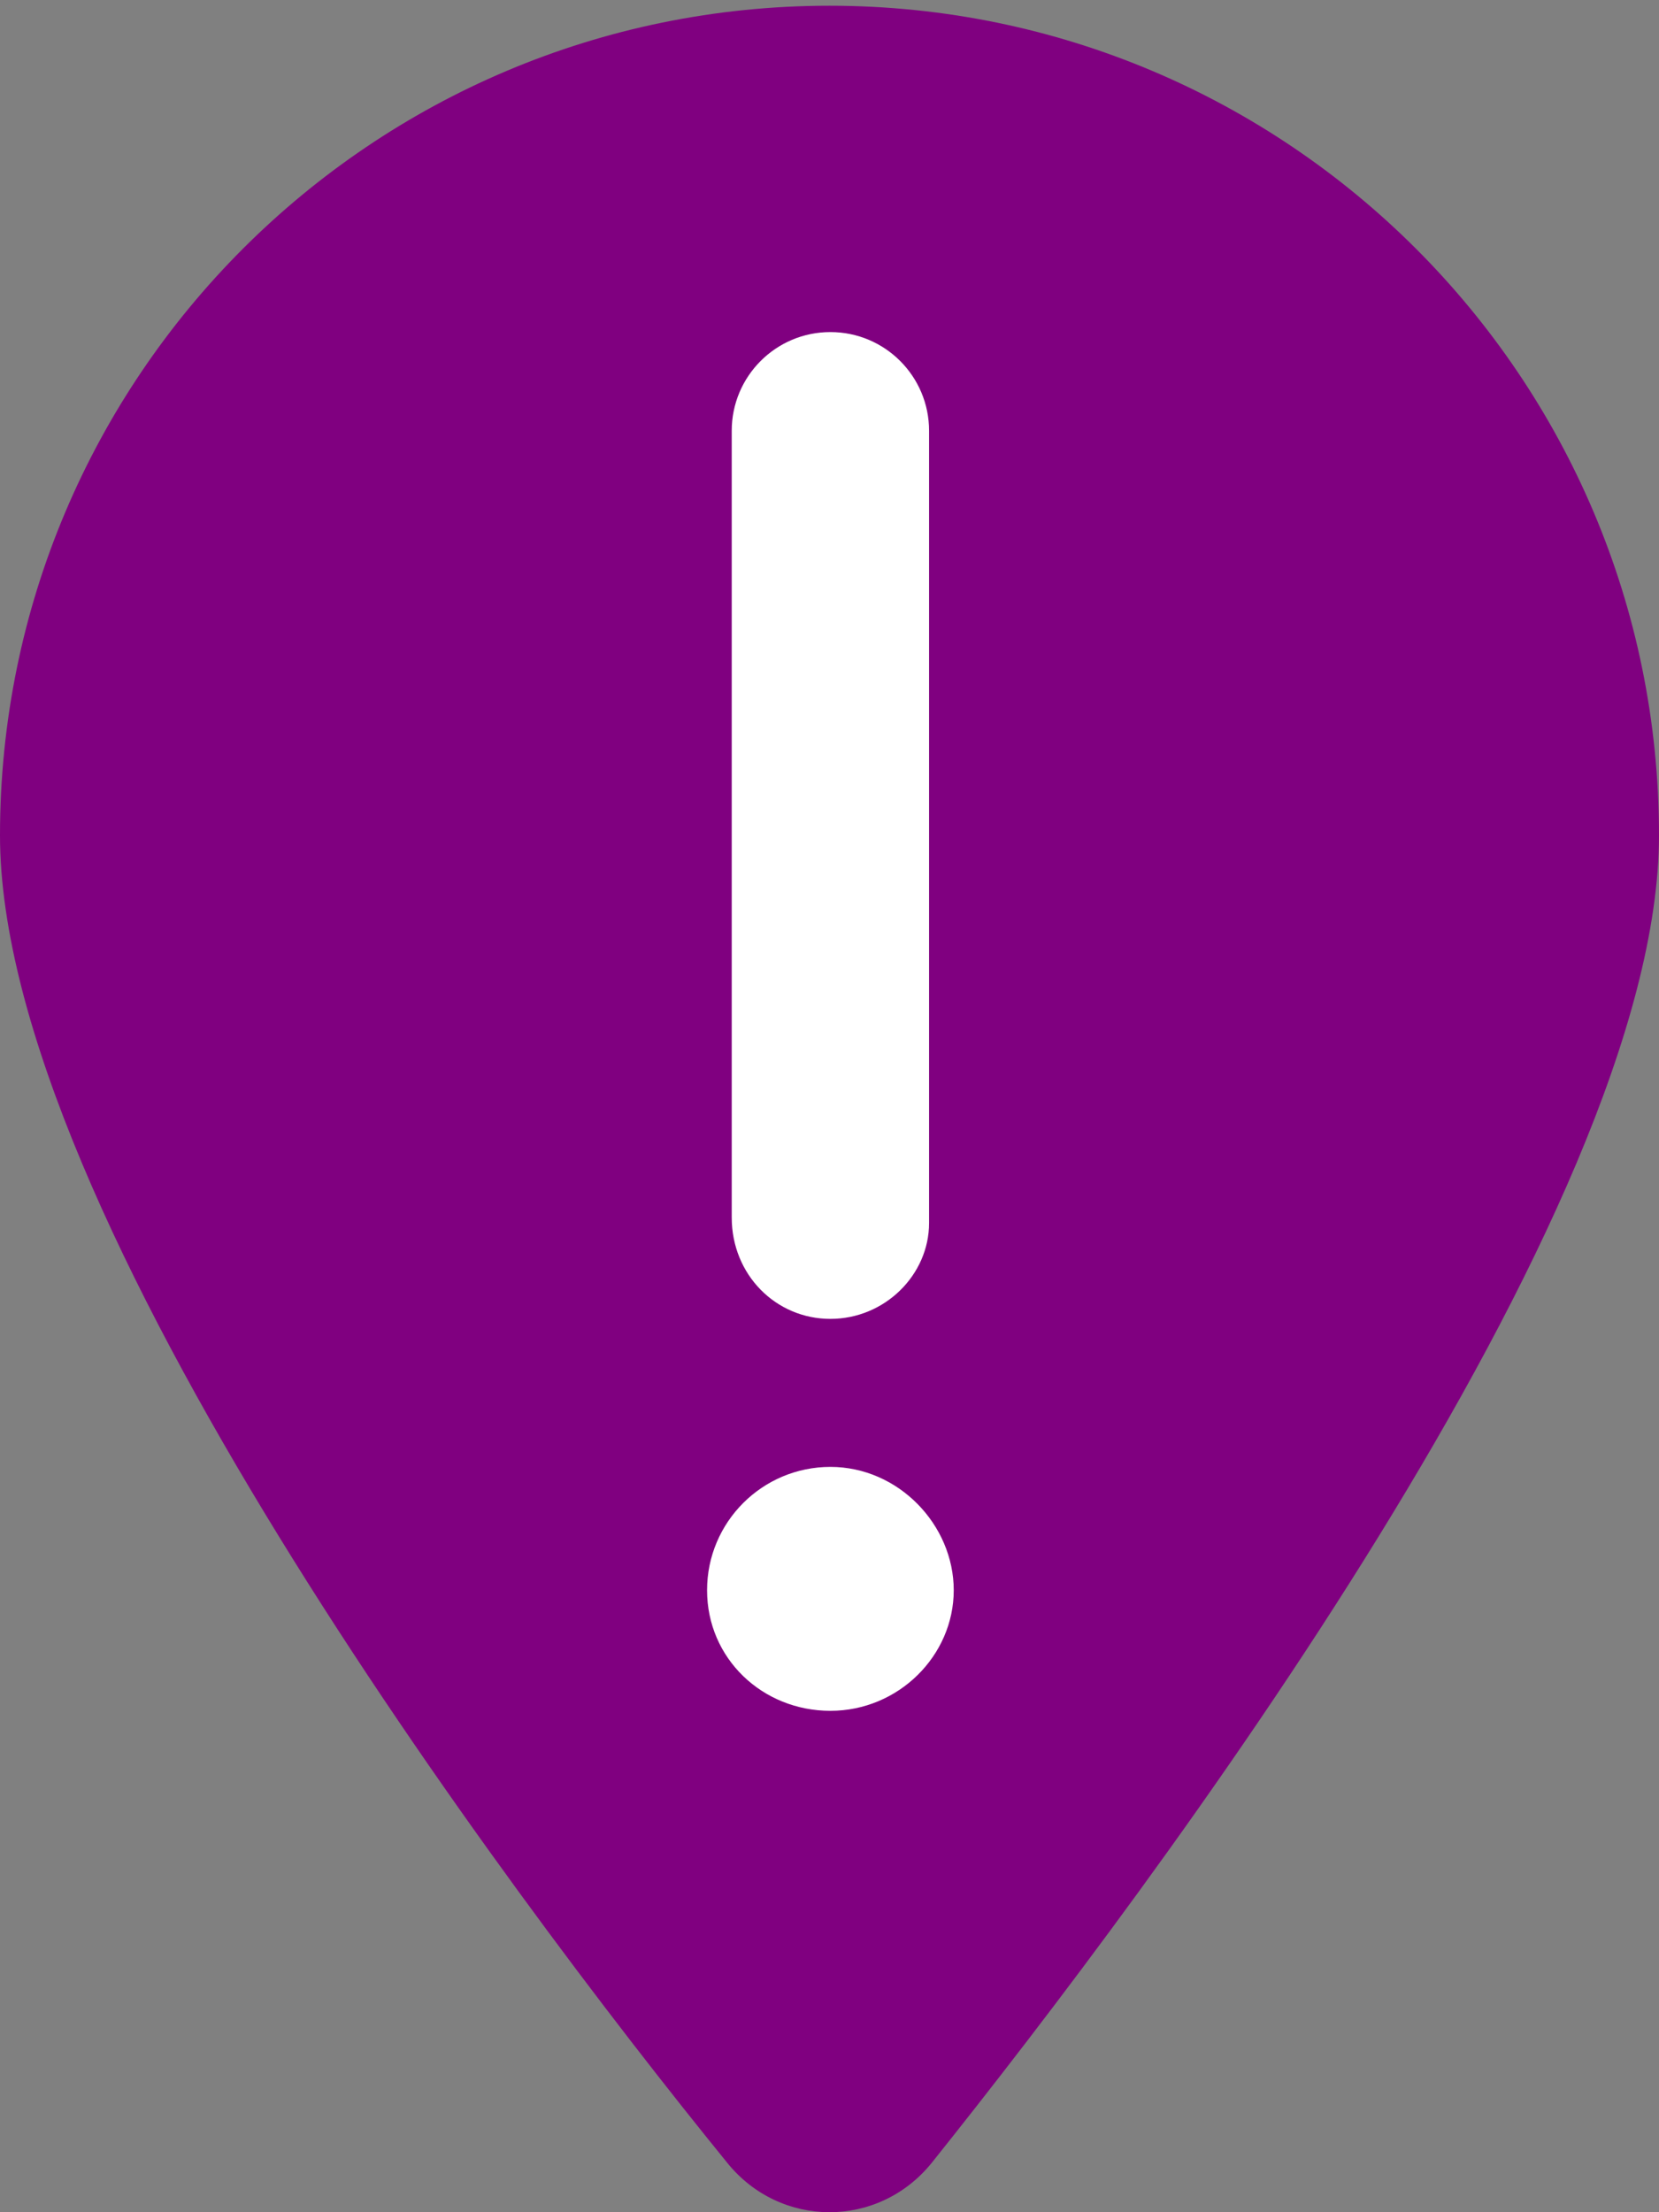
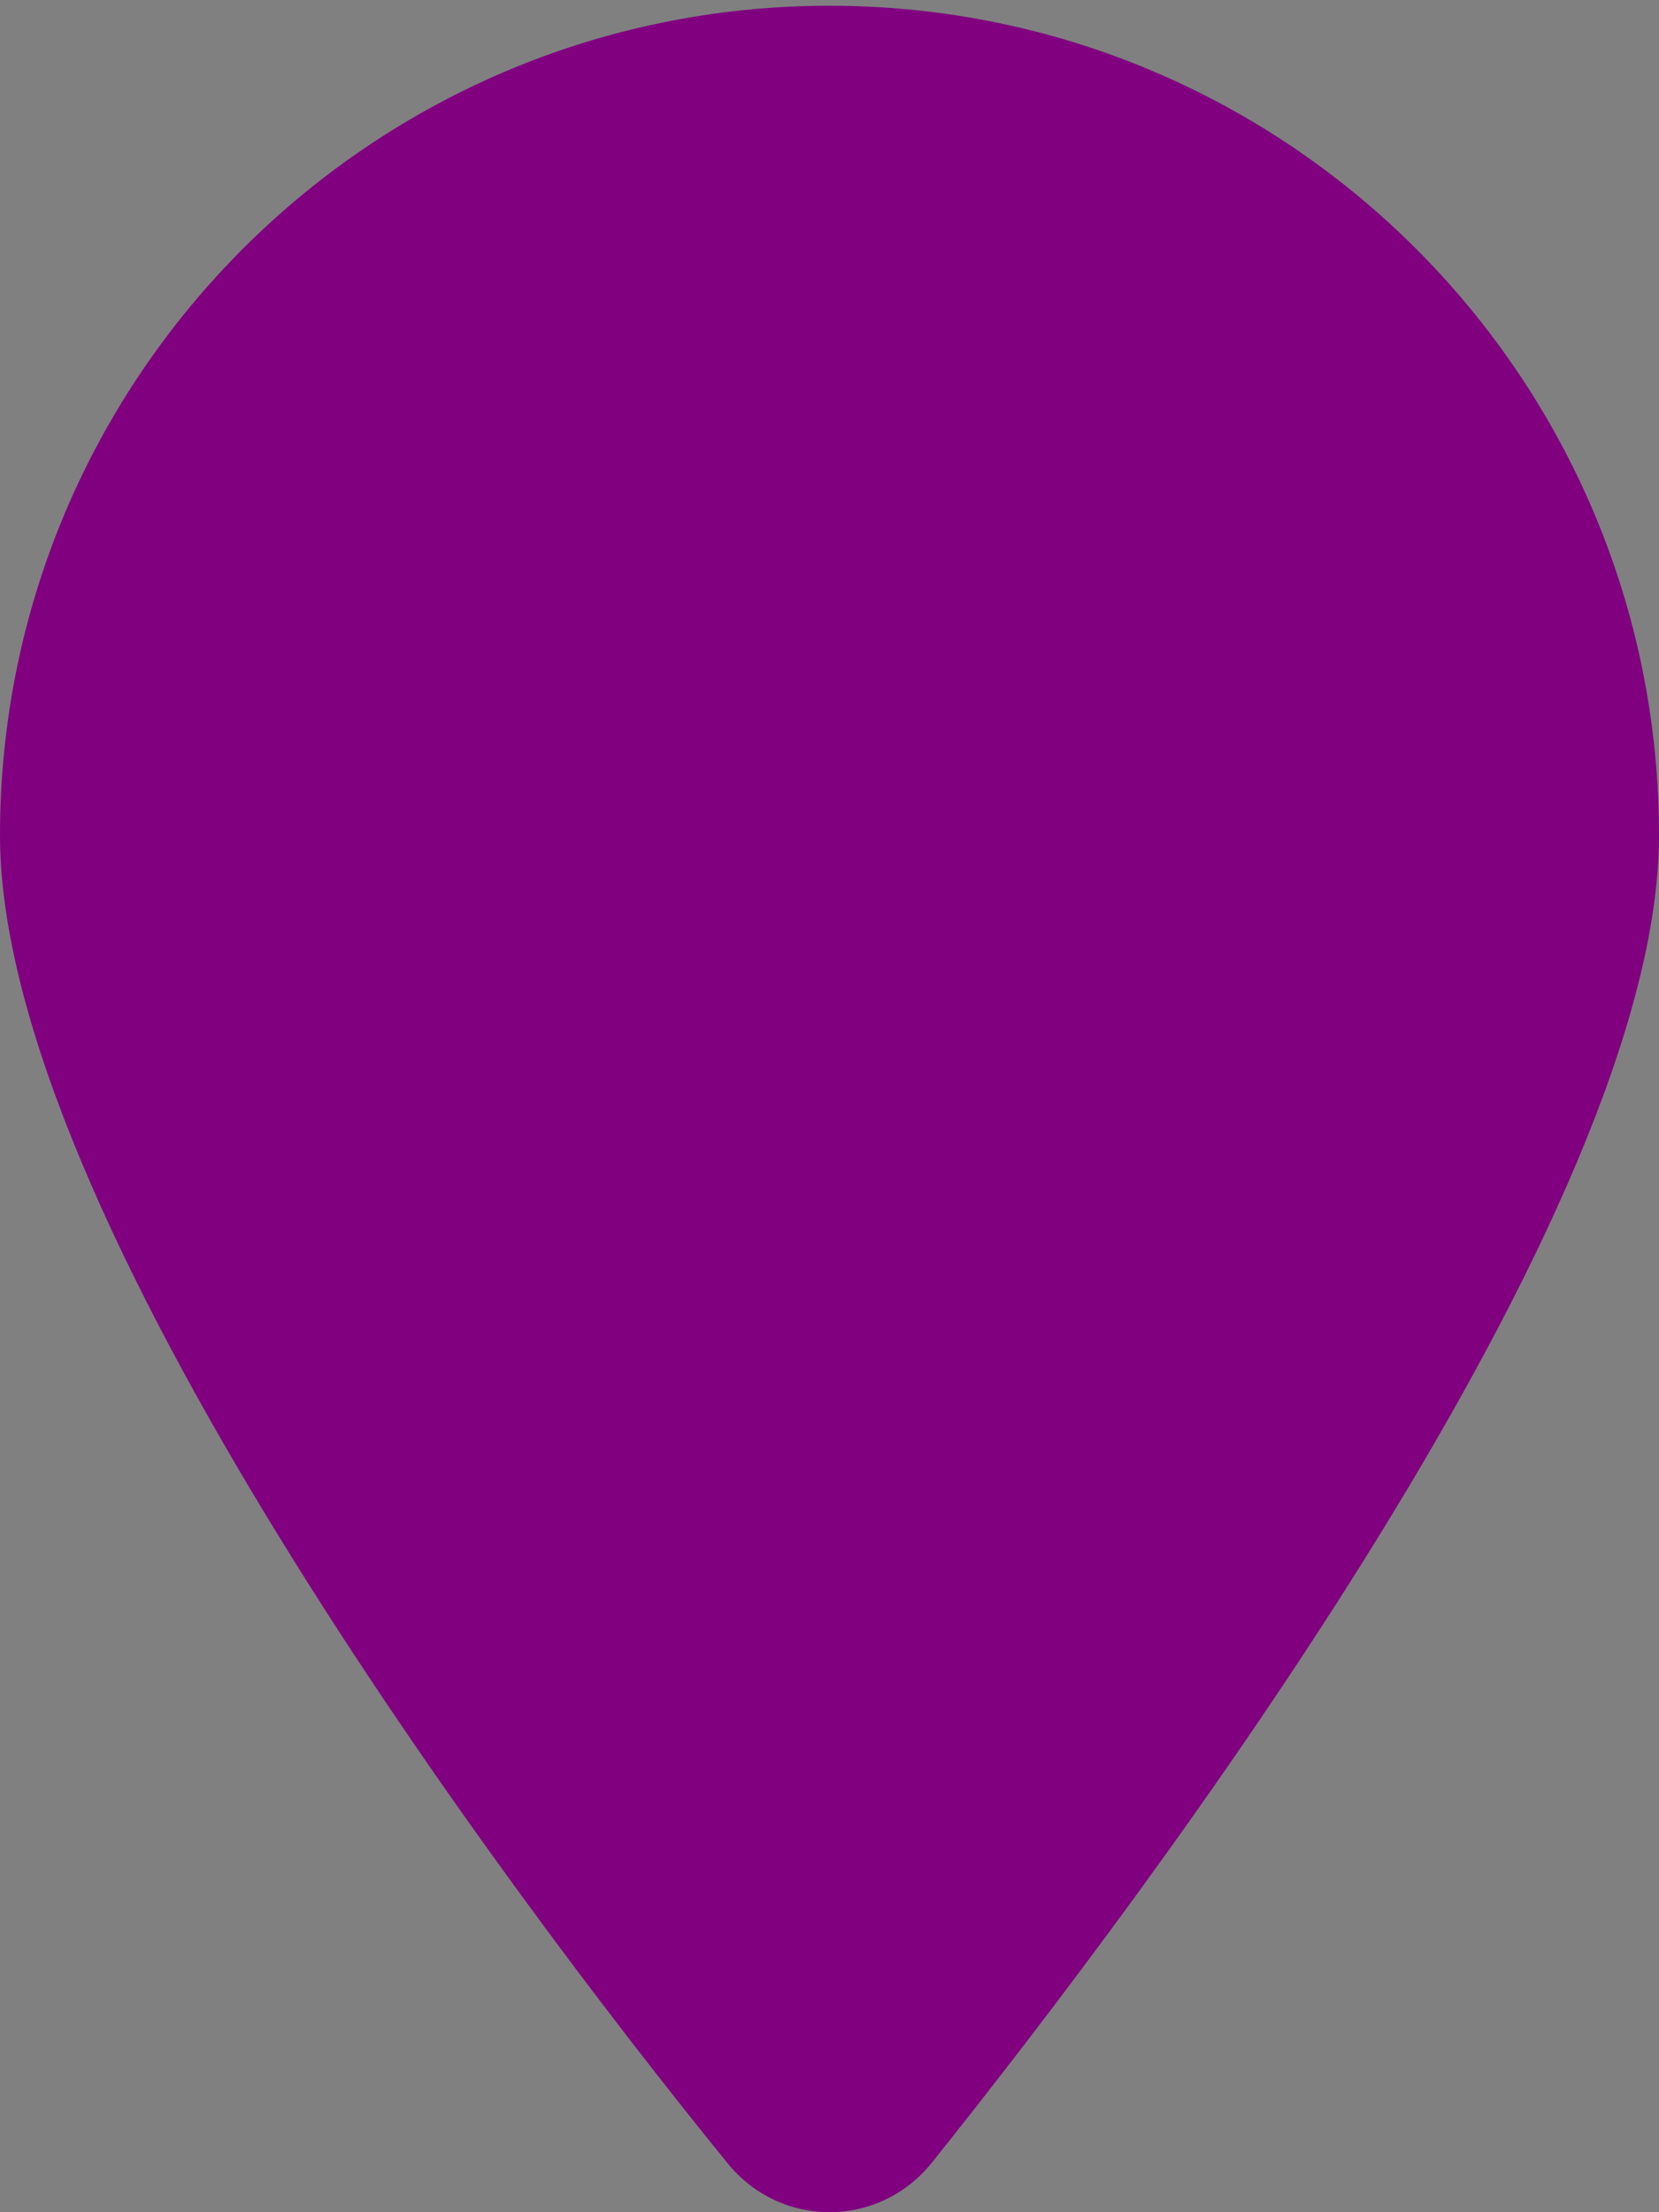
<svg xmlns="http://www.w3.org/2000/svg" id="svg4" version="1.1" viewBox="0 0 384 512" width="18px" height="24px">
  <rect x="0" y="0" width="384" height="512" fill="#808080" stroke="none" />
  <defs id="defs8" />
  <path style="fill:#800080;fill-opacity:1" id="path2" d="M 168.3,500.525 C 116.1,436.325 0,280.725 0,193.325 0,87.285 85.96,1.325 192,1.325 c 106,0 192,85.96 192,192 0,87.4 -117,243 -168.3,307.2 -12.3,15.3 -35.1,15.3 -47.4,0 z" />
-   <path style="fill:#ffffff;stroke-width:0.714" id="path2-6" d="m 192.209,305.244 c 12.626,0 22.839,-10.22 22.839,-22.196 V 99.703 c 0,-12.611 -10.213,-22.846 -22.839,-22.846 -12.626,0 -22.839,10.235 -22.839,22.846 v 182.068 c 0,13.268 10.213,23.474 22.839,23.474 z m 0,34.258 c -15.766,0 -28.548,12.783 -28.548,28.548 0,15.766 12.783,27.906 28.548,27.906 15.766,0 28.548,-12.775 28.548,-27.906 0,-15.131 -12.783,-28.548 -28.548,-28.548 z" />
</svg>